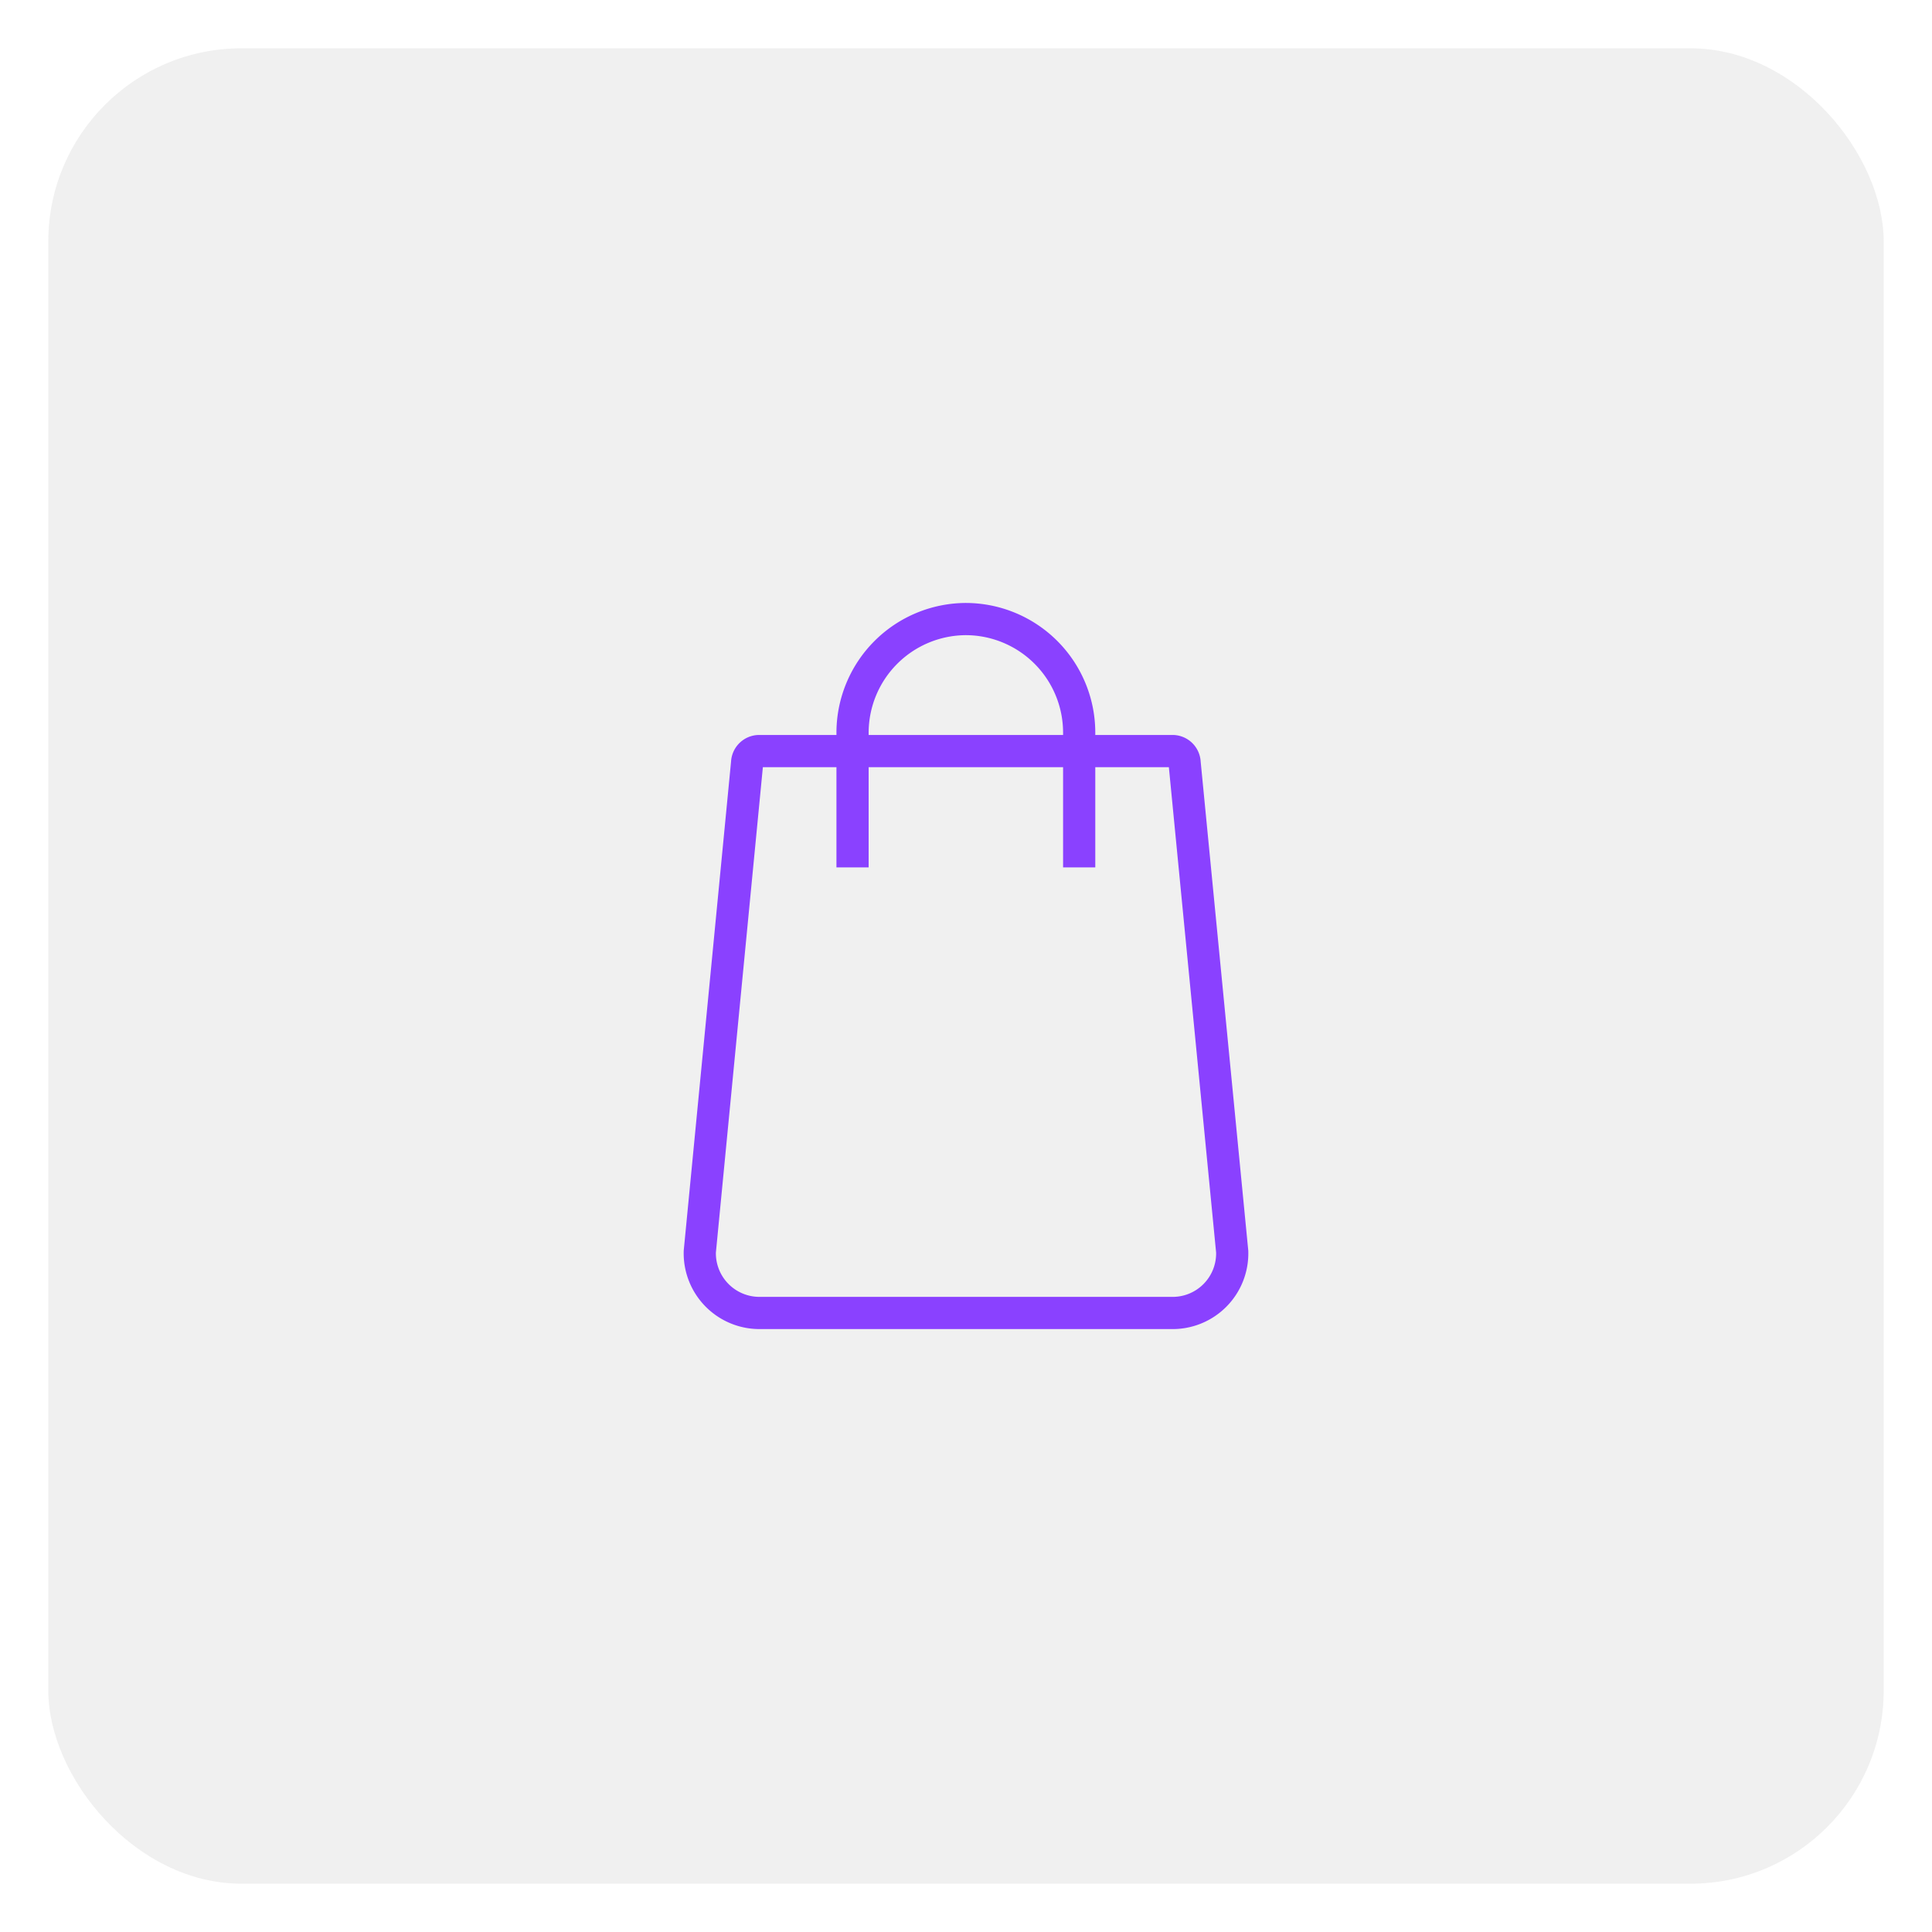
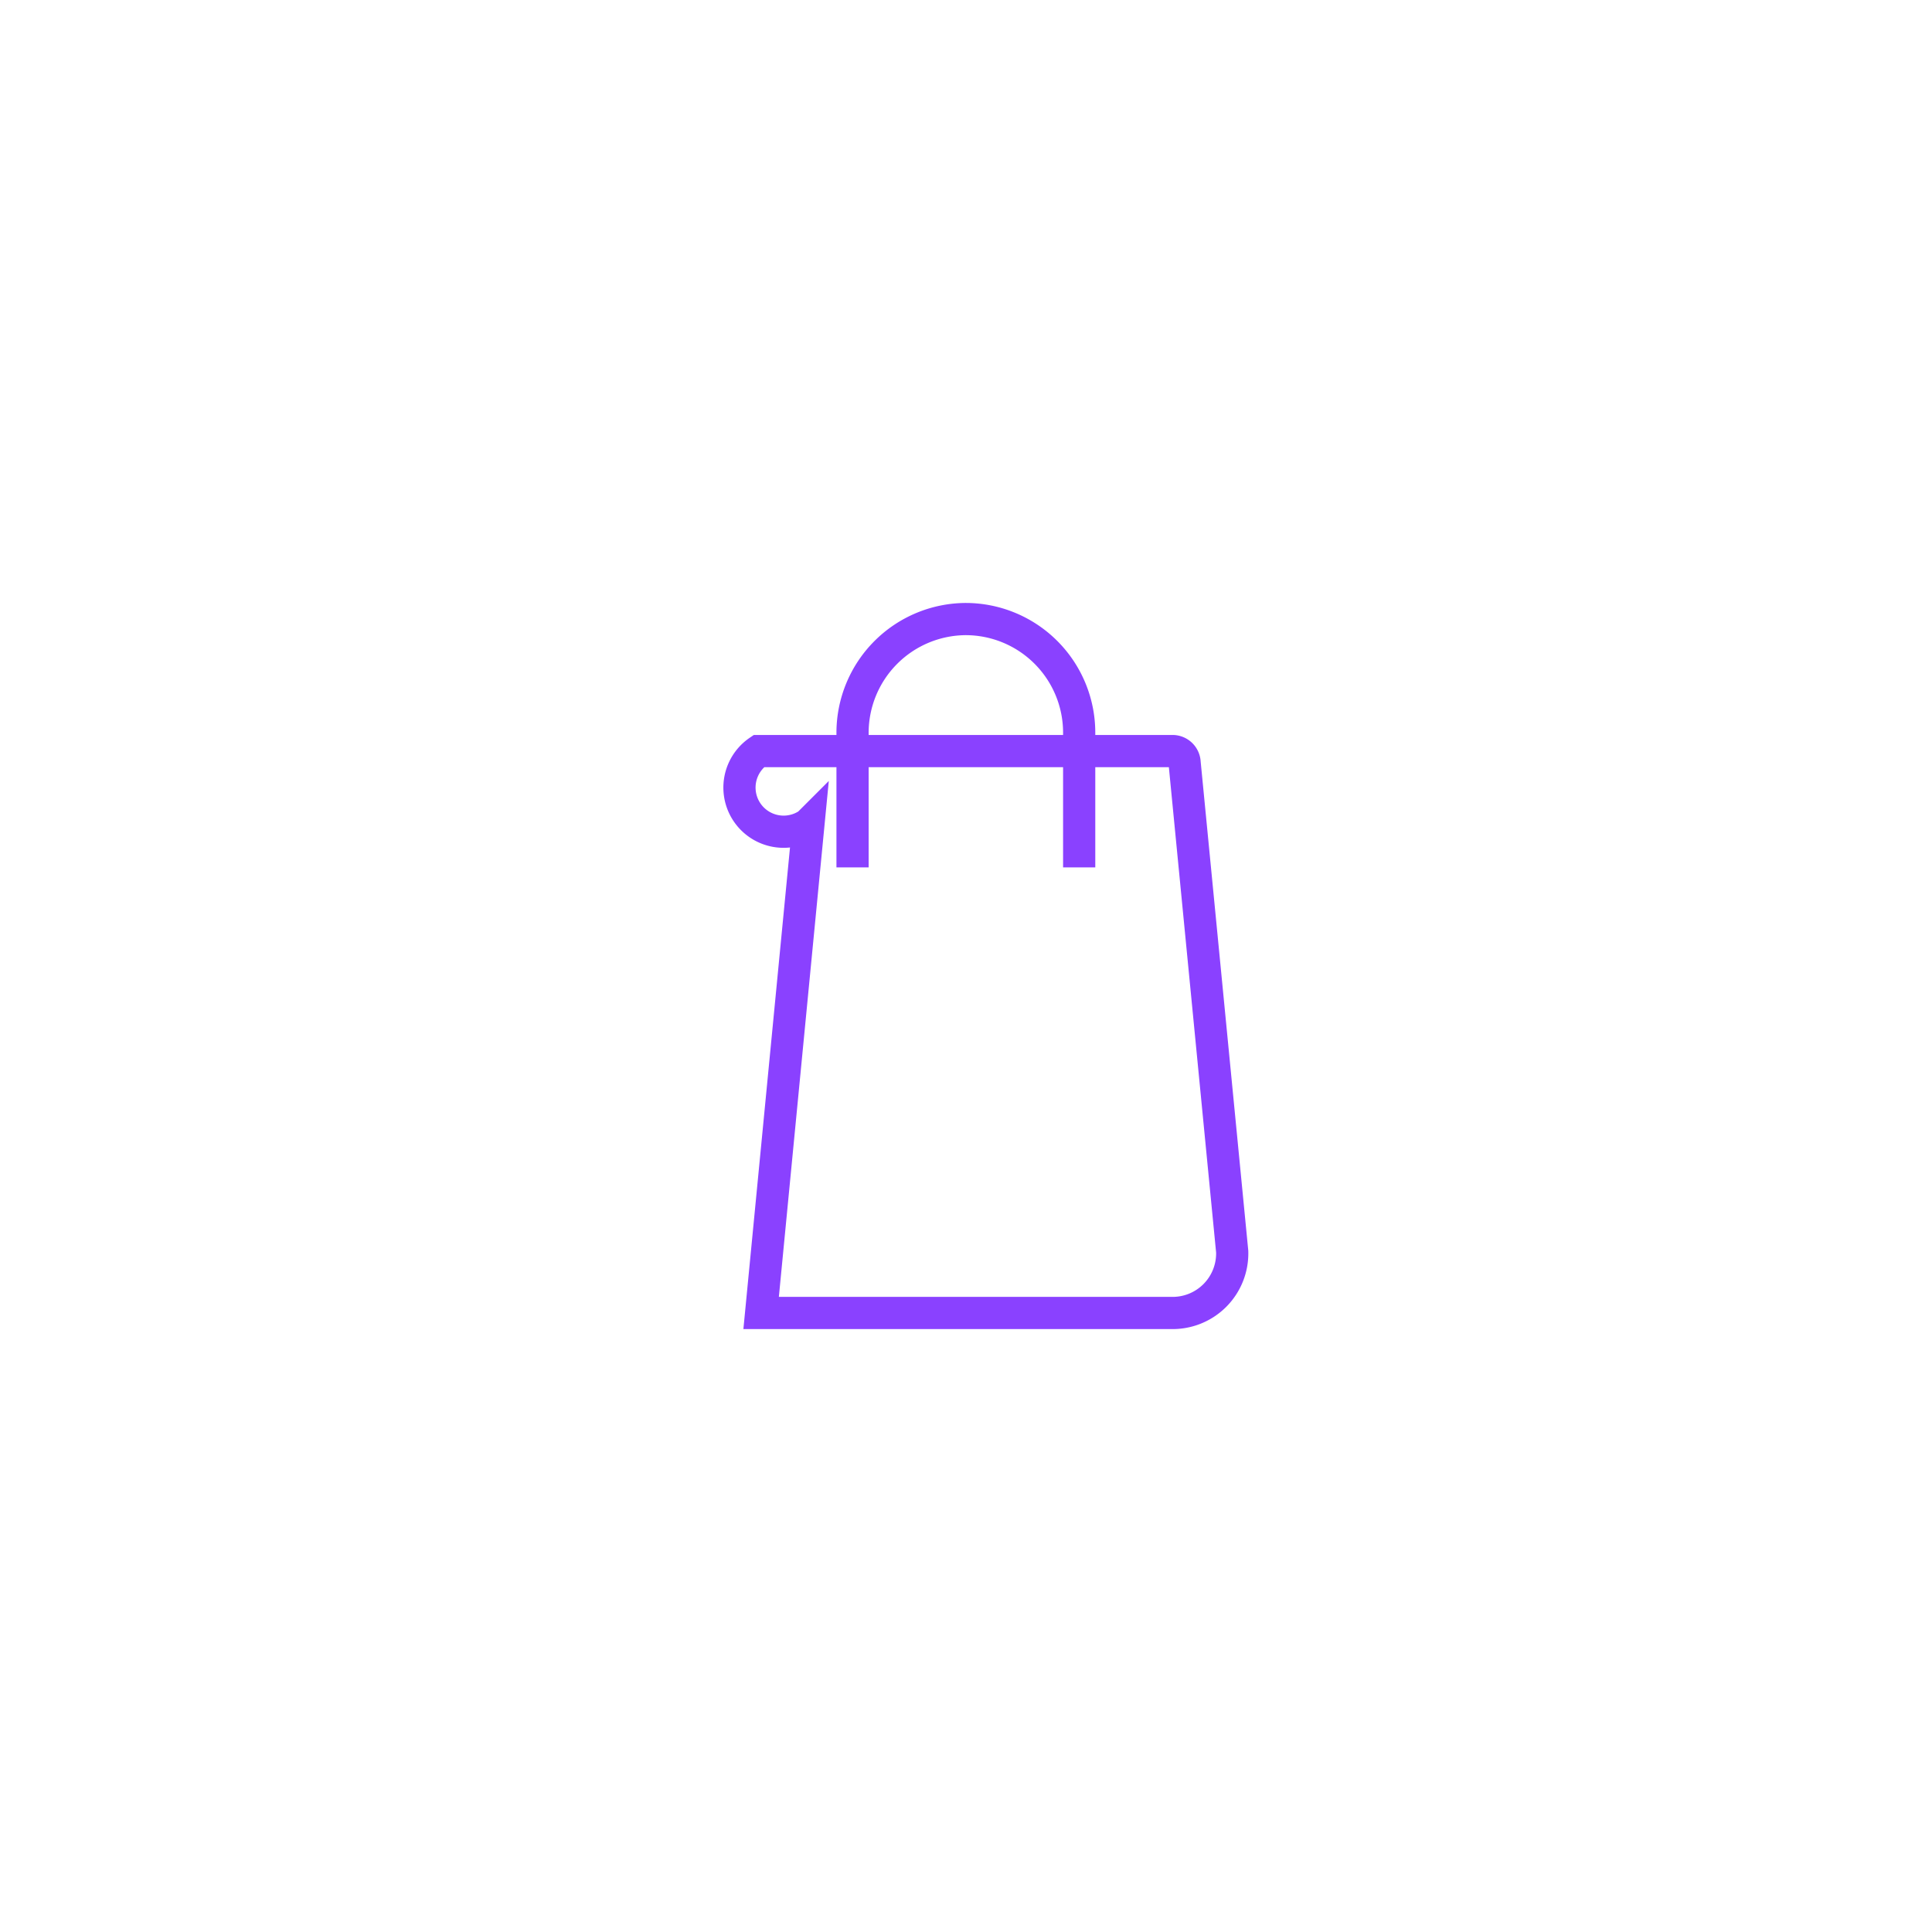
<svg xmlns="http://www.w3.org/2000/svg" width="120" height="120" viewBox="0 0 120 120">
  <g id="riachuelomarketplace_omnichannel" transform="translate(-1581.934 -5.094)">
-     <rect id="Retângulo_22997" data-name="Retângulo 22997" width="114" height="114" rx="12" transform="translate(1584.934 8.094)" fill="#d9d9d9" opacity="0.4" />
-     <rect id="Retângulo_21252" data-name="Retângulo 21252" width="120" height="120" transform="translate(1581.934 5.094)" fill="none" />
    <g id="Grupo_12462" data-name="Grupo 12462" transform="translate(1625.386 43.545)">
-       <path id="Caminho_49" data-name="Caminho 49" d="M919.891,671h25.722a.753.753,0,0,1,.726.726l2.956,30.365a3.7,3.7,0,0,1-3.809,3.809h-25.45a3.708,3.708,0,0,1-3.809-3.809l2.939-30.365A.752.752,0,0,1,919.891,671Z" transform="translate(-916.213 -662.801)" fill="none" stroke="#8a41ff" stroke-width="2" fill-rule="evenodd" />
+       <path id="Caminho_49" data-name="Caminho 49" d="M919.891,671h25.722a.753.753,0,0,1,.726.726l2.956,30.365a3.7,3.7,0,0,1-3.809,3.809h-25.45l2.939-30.365A.752.752,0,0,1,919.891,671Z" transform="translate(-916.213 -662.801)" fill="none" stroke="#8a41ff" stroke-width="2" fill-rule="evenodd" />
      <path id="Caminho_50" data-name="Caminho 50" d="M1454.077,234.423v-8.385a7.057,7.057,0,0,0-7.039-7.038h0a7.068,7.068,0,0,0-7.038,7.038v8.385" transform="translate(-1430.499 -219)" fill="none" stroke="#8a41ff" stroke-width="2" fill-rule="evenodd" />
    </g>
  </g>
</svg>